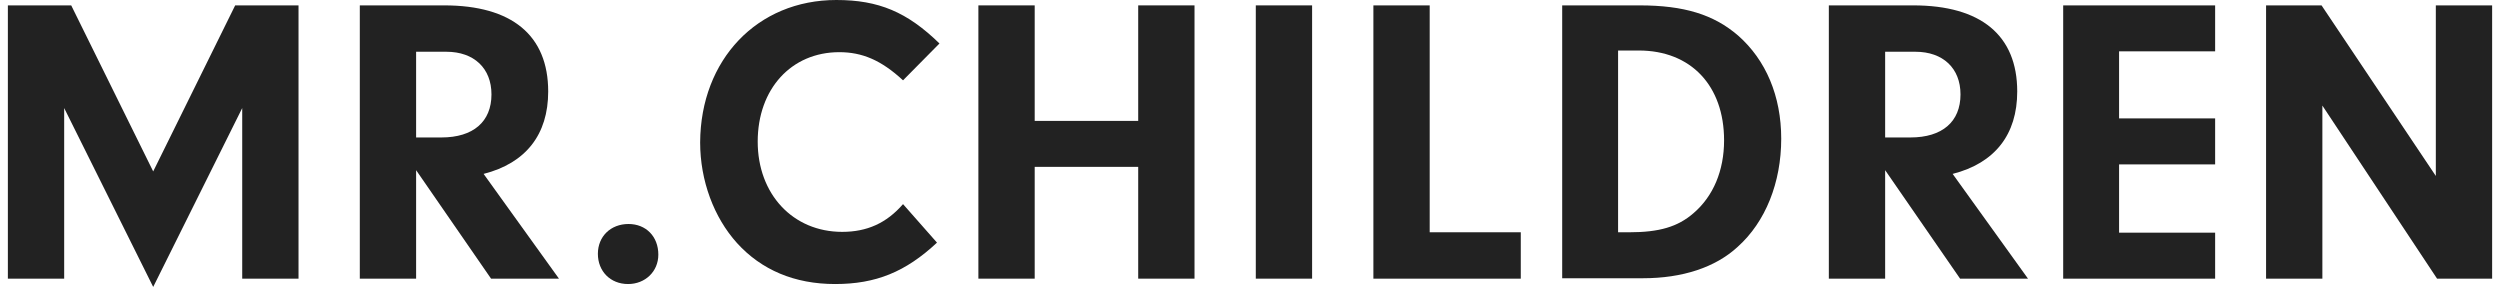
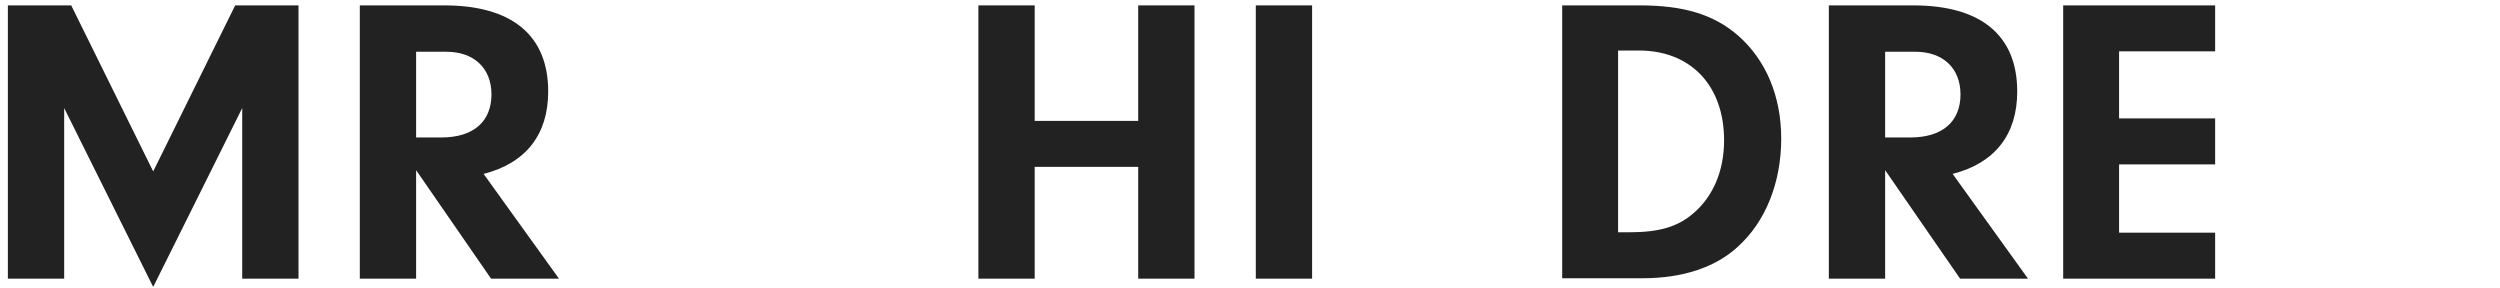
<svg xmlns="http://www.w3.org/2000/svg" version="1.1" id="レイヤー_1" x="0px" y="0px" viewBox="0 0 603.8 69.5" style="enable-background:new 0 0 603.8 69.5;" xml:space="preserve">
  <style type="text/css">
	.st0{fill:#222222;}
</style>
  <g>
    <g>
      <path class="st0" d="M15.5,67.3H1.9v-66h15.3L37,41.4L56.8,1.3h15.3v66H58.5V26.1L37,69.3L15.5,26.1V67.3z" />
    </g>
    <g>
      <path class="st0" d="M100.4,67.3H86.9v-66h20.4c16.3,0,25.1,7.2,25.1,20.8c0,10.4-5.4,17.3-15.6,19.9L135,67.3h-16.4l-18.1-26.2    V67.3z M106.6,33.2c7.7,0,12.1-3.8,12.1-10.4c0-6.3-4.2-10.3-10.9-10.3h-7.3v20.7H106.6z" />
    </g>
    <g>
-       <path class="st0" d="M159,61.5c0,4.1-3.2,7.1-7.3,7.1c-4.3,0-7.3-3.1-7.3-7.3c0-4.2,3.1-7.2,7.4-7.2C156,54.1,159,57.1,159,61.5z" />
-     </g>
+       </g>
    <g>
-       <path class="st0" d="M226.3,58.6c-7.6,7.1-14.8,10-24.6,10c-9.8,0-17.8-3.4-23.7-9.9c-5.6-6.2-8.9-15.1-8.9-24.3    C169.2,14.4,182.9,0,202,0c10.2,0,17.1,2.9,24.9,10.5l-8.8,8.9c-5.3-4.9-9.9-6.8-15.4-6.8c-11.6,0-19.7,8.9-19.7,21.6    S191.5,56,203.4,56c6,0,10.7-2.1,14.7-6.7L226.3,58.6z" />
-     </g>
+       </g>
    <g>
      <path class="st0" d="M249.9,67.3h-13.6v-66h13.6v27.9h25V1.3h13.6v66h-13.6v-27h-25V67.3z" />
    </g>
    <g>
      <path class="st0" d="M316.9,67.3h-13.6v-66h13.6V67.3z" />
    </g>
    <g>
-       <path class="st0" d="M367.3,56.1v11.2h-35.6v-66h13.6v54.8H367.3z" />
-     </g>
+       </g>
    <g>
      <path class="st0" d="M377.3,1.3H396c10.7,0,17.9,2.2,23.8,7.3c6.7,5.9,10.4,14.6,10.4,24.9c0,10.6-3.8,20.1-10.5,26.1    c-5.4,5-13.4,7.6-22.9,7.6h-19.5V1.3z M390.9,56.1h2.6c7.2,0,11.7-1.3,15.5-4.6c4.8-4.1,7.4-10.3,7.4-17.6    c0-13.2-8-21.7-20.6-21.7h-5V56.1z" />
    </g>
    <g>
      <path class="st0" d="M455.3,67.3h-13.6v-66h20.4c16.3,0,25.1,7.2,25.1,20.8c0,10.4-5.4,17.3-15.6,19.9l18.2,25.3h-16.4l-18.1-26.2    V67.3z M461.4,33.2c7.7,0,12.1-3.8,12.1-10.4c0-6.3-4.2-10.3-10.9-10.3h-7.3v20.7H461.4z" />
    </g>
    <g>
      <path class="st0" d="M511.8,28.6H535v11.1h-23.2v16.5H535v11.1h-36.7v-66H535v11.1h-23.2V28.6z" />
    </g>
    <g>
-       <path class="st0" d="M560.9,67.3h-13.6v-66h13.4l27.6,41.2V1.3h13.6v66h-13.3l-27.7-41.8V67.3z" />
-     </g>
+       </g>
  </g>
</svg>